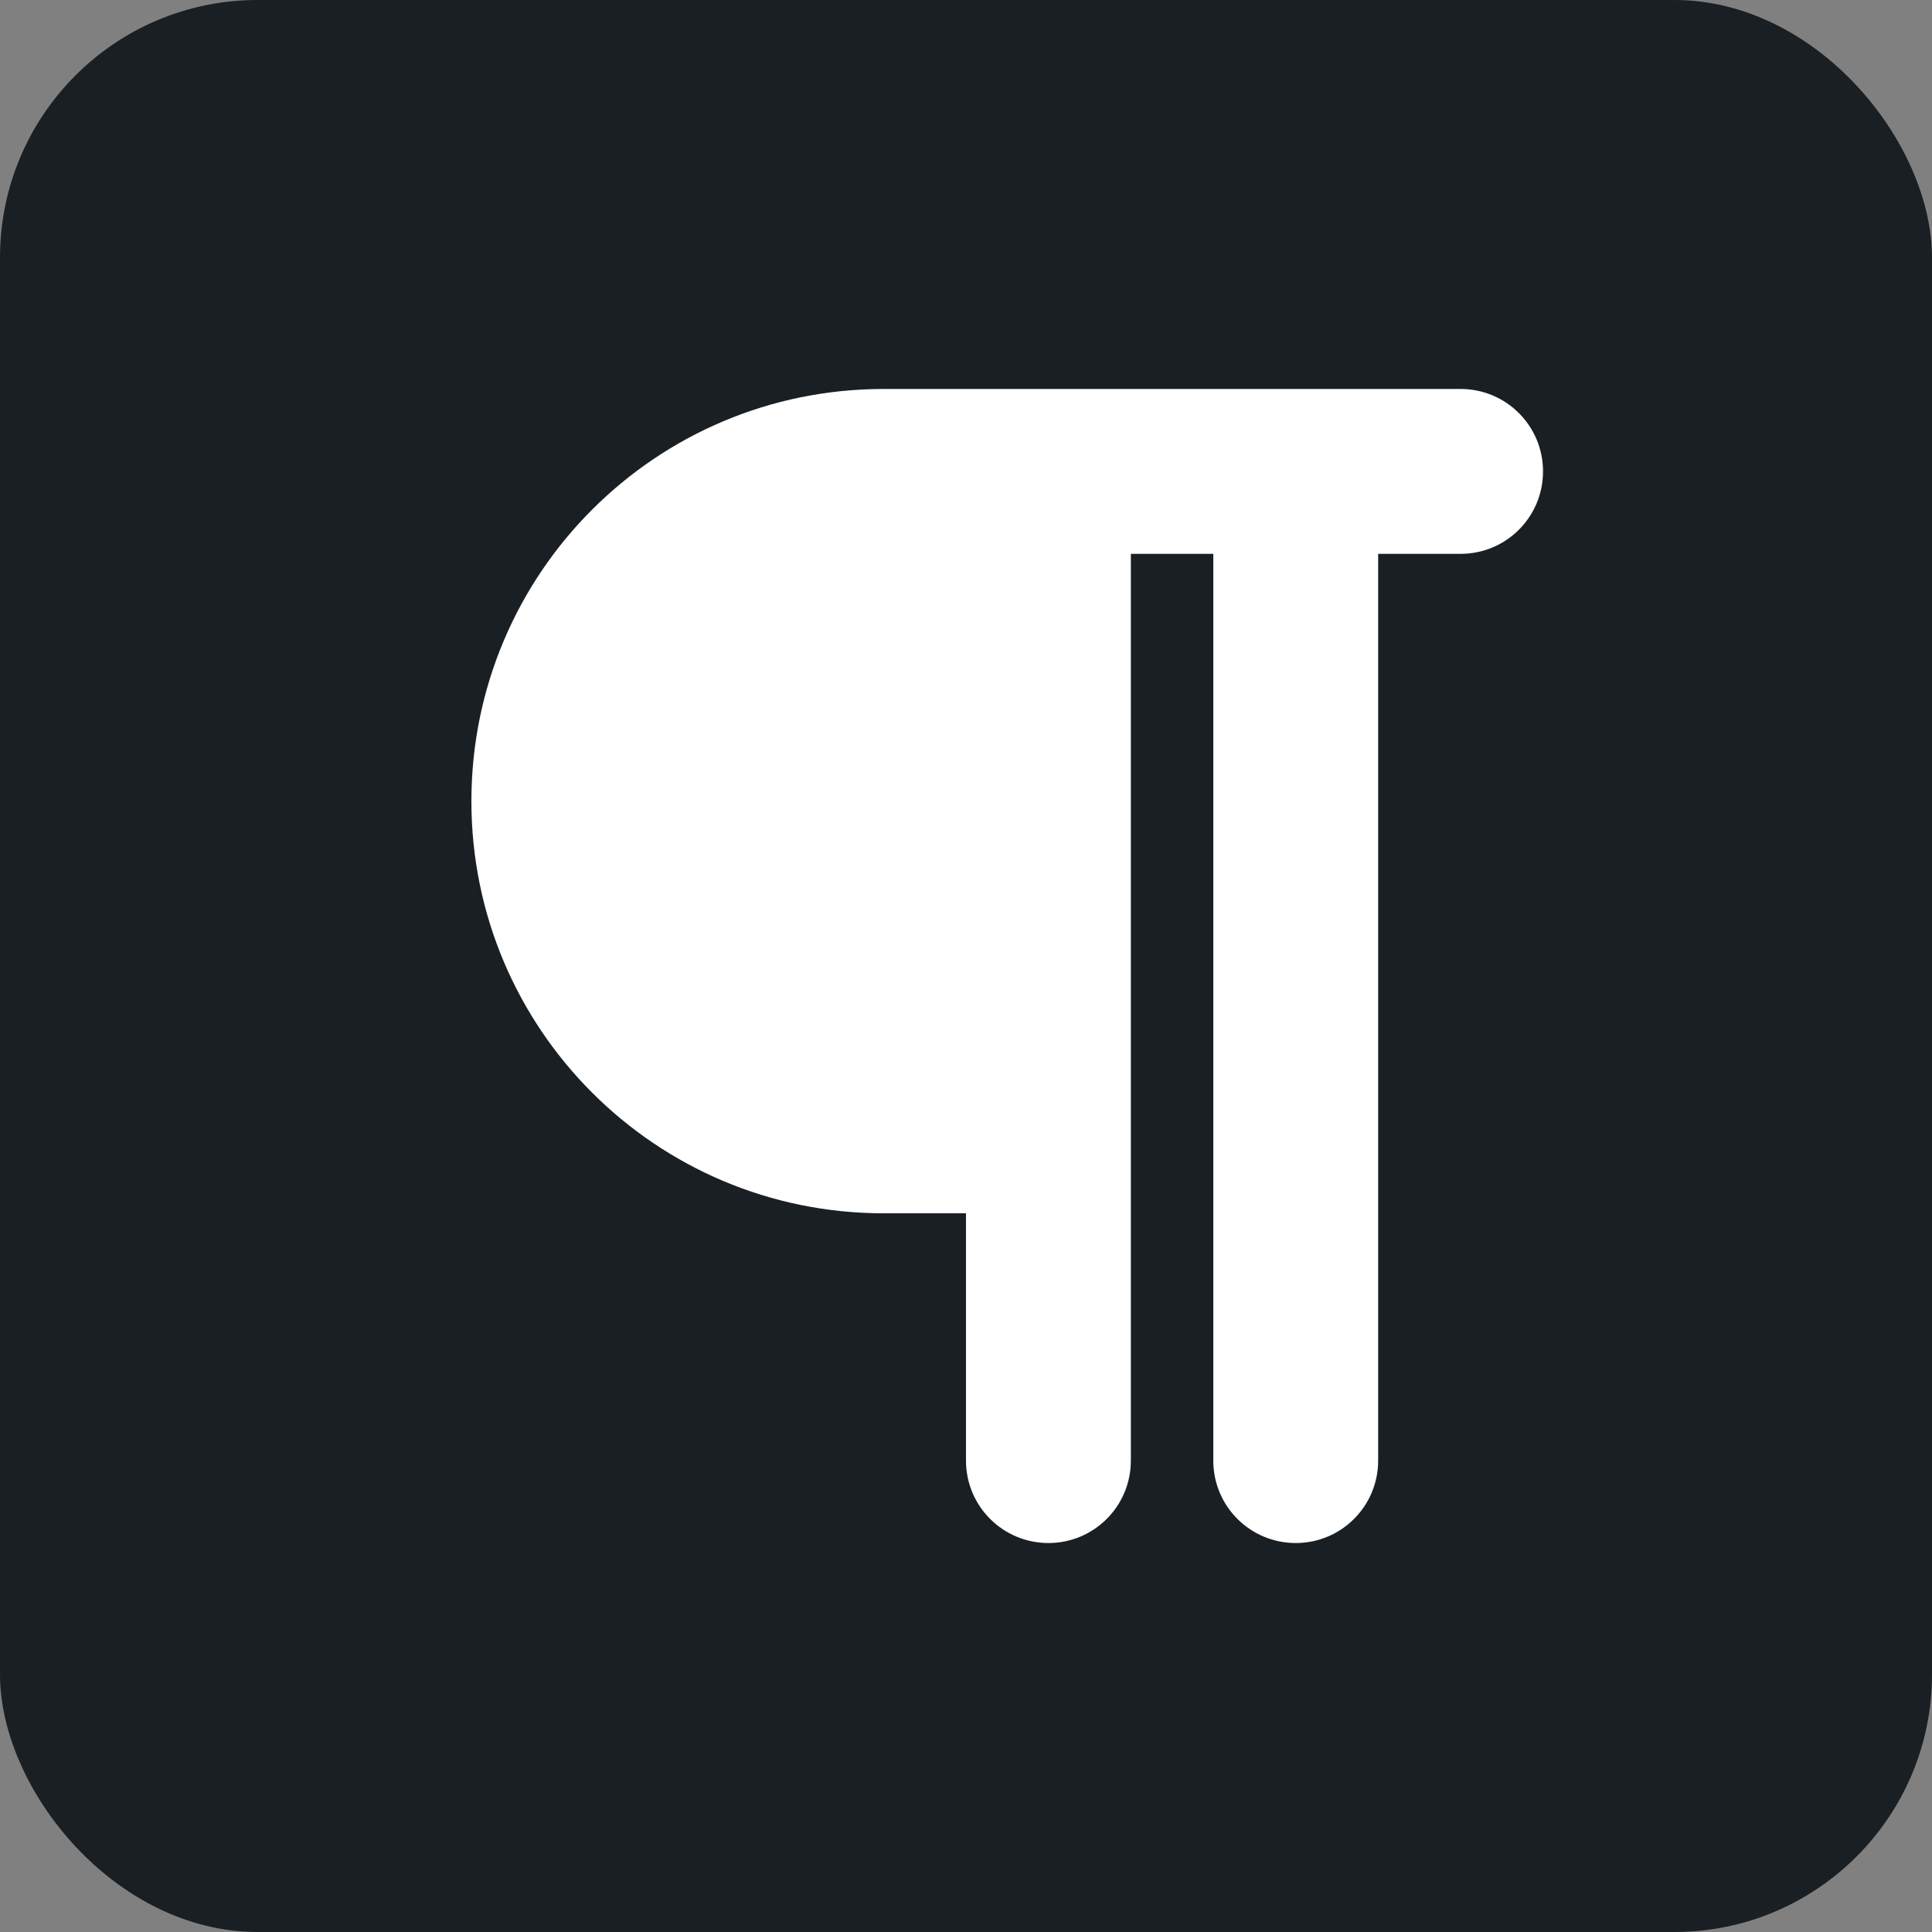
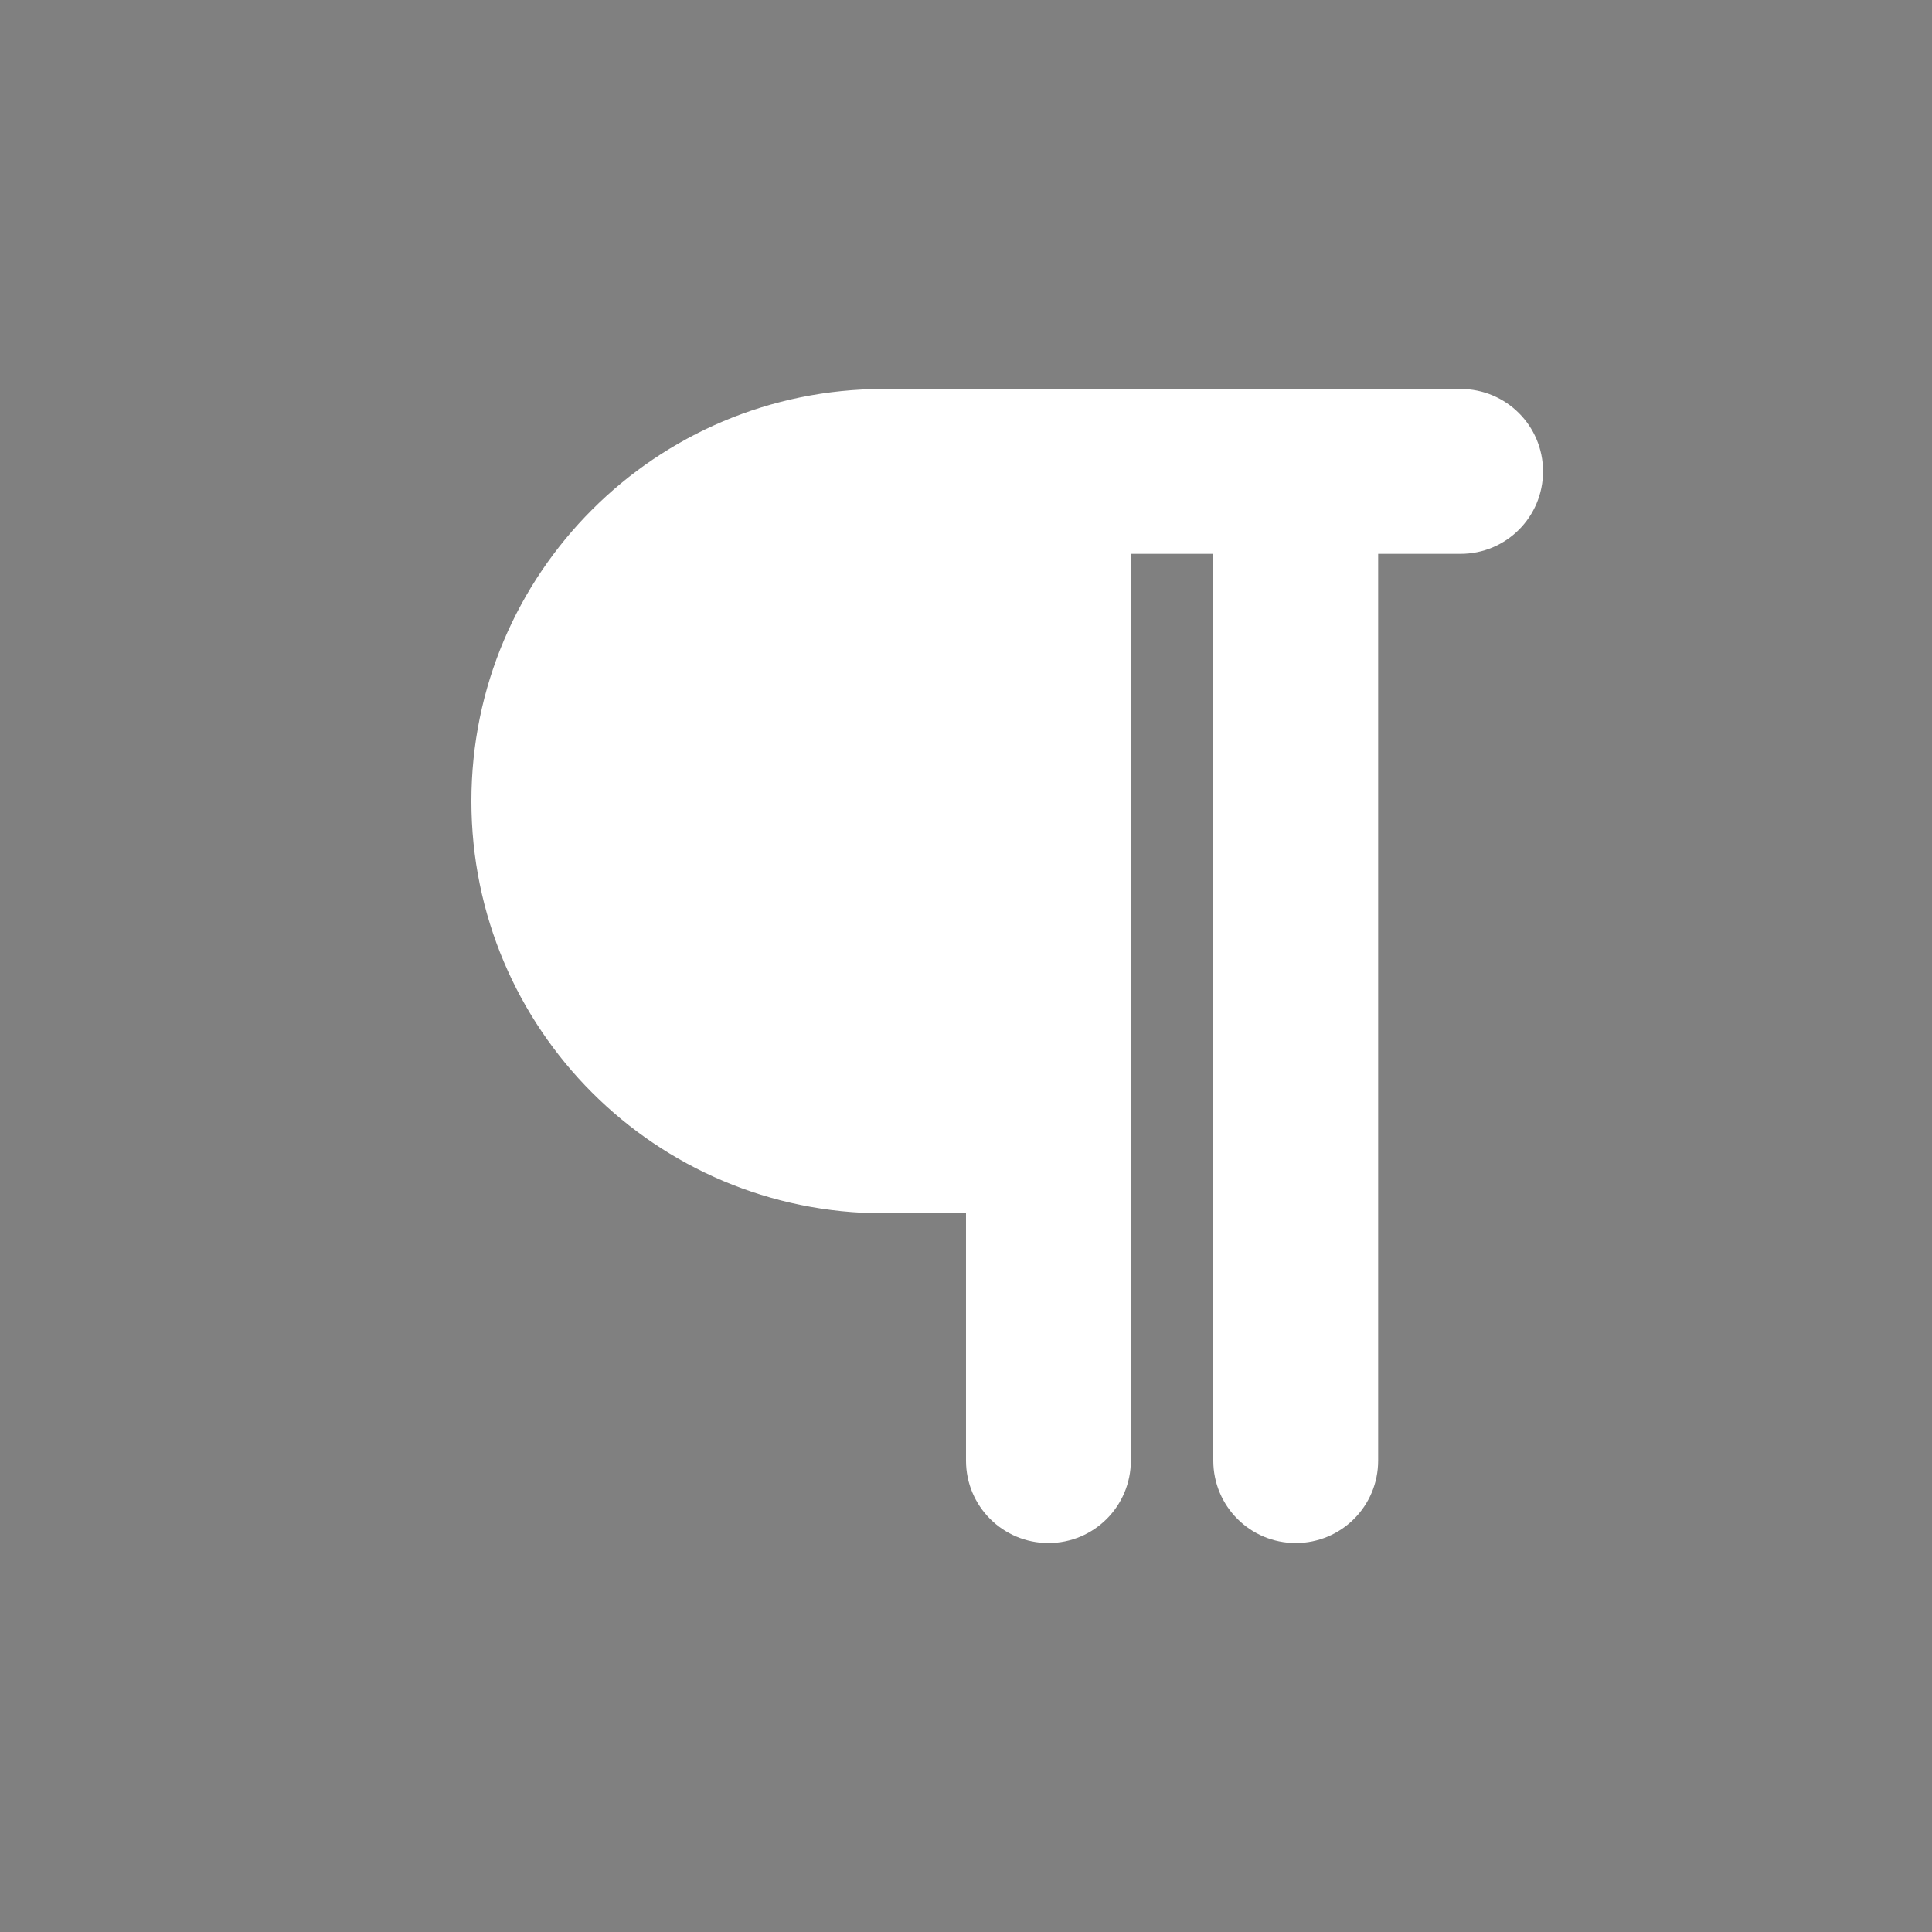
<svg xmlns="http://www.w3.org/2000/svg" version="1.2" viewBox="0 0 750 750" width="750" height="750">
  <rect x="0" y="0" width="750" height="750" fill="#808080" stroke="none" />
-   <rect width="750" height="750" rx="100" fill="#1a1f24" />
  <path fill="#fff" d="m343 151h64 160c17.7 0 32 14.3 32 32 0 17.7-14.3 32-32 32h-32v352c0 17.7-14.3 32-32 32-17.7 0-32-14.3-32-32v-352h-32v352c0 17.7-14.3 32-32 32-17.7 0-32-14.3-32-32v-96h-32c-88.4 0-160-71.6-160-160 0-88.4 71.6-160 160-160z" />
</svg>